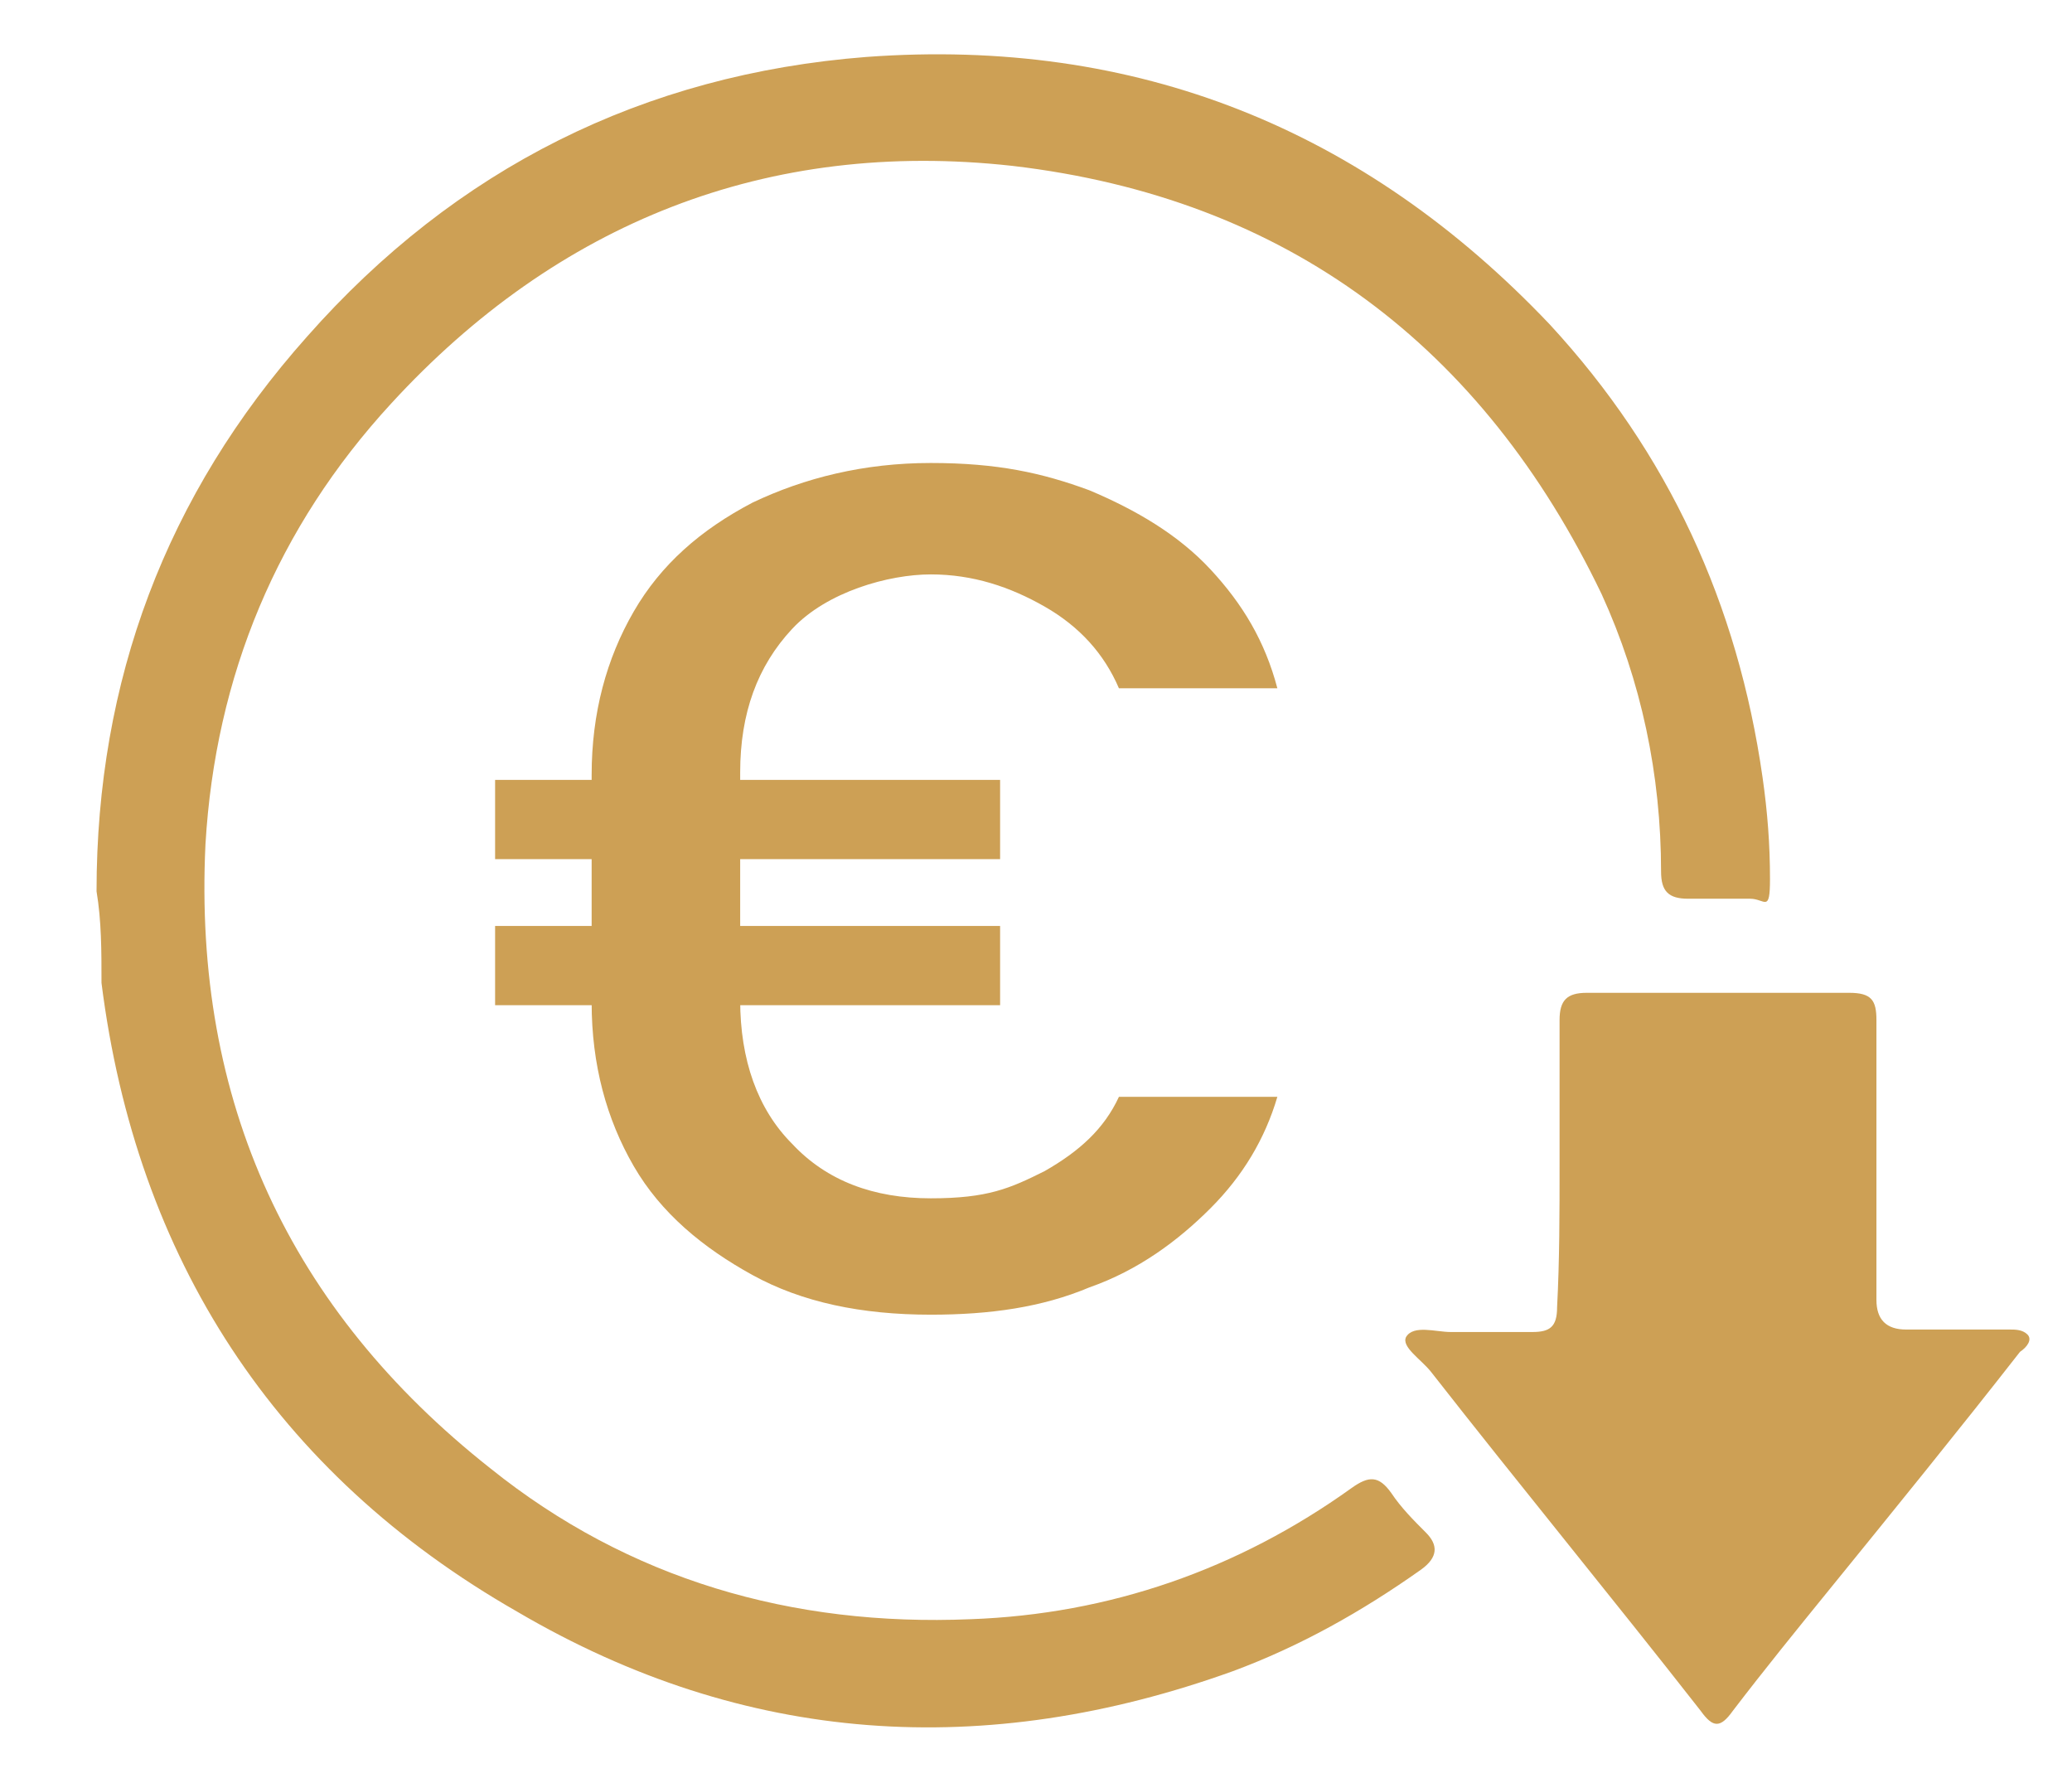
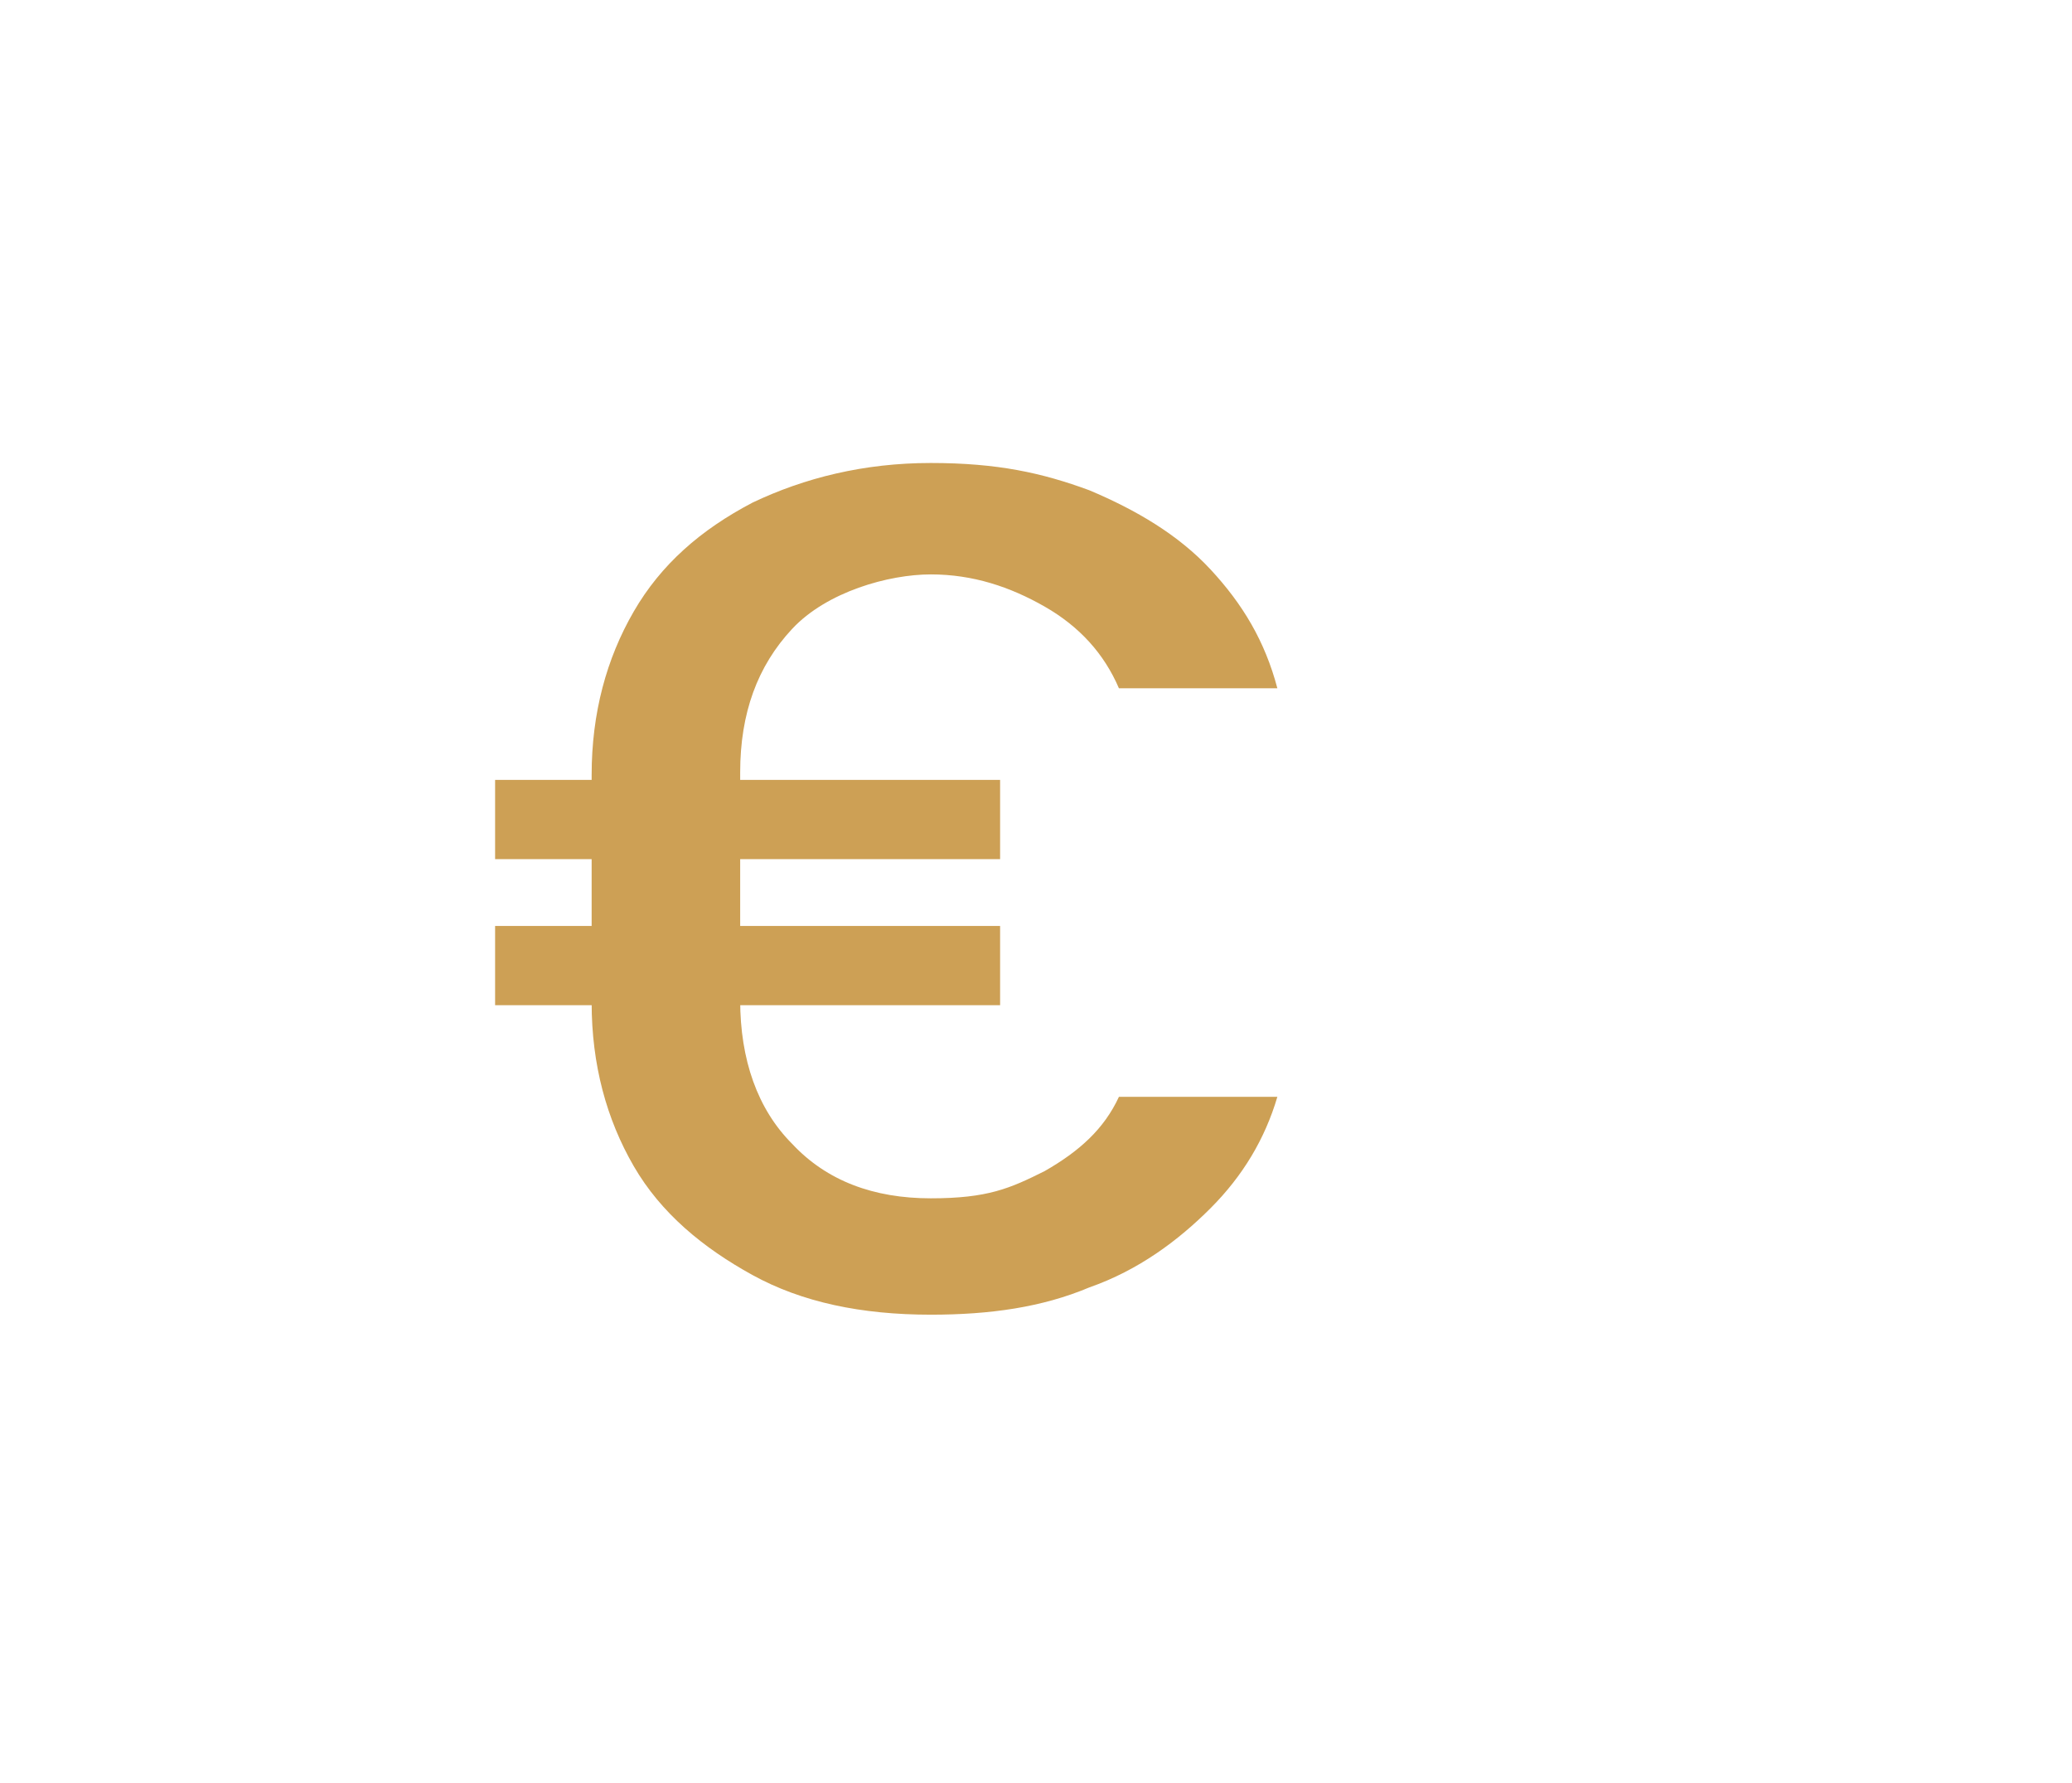
<svg xmlns="http://www.w3.org/2000/svg" id="Livello_1" viewBox="0 0 83.7 72">
  <defs>
    <style>      .st0 {        fill: #cda055;      }    </style>
  </defs>
-   <path class="st0" d="M3.9,36c0-8.5,2.8-16,8.5-22.4,6-6.8,13.6-10.6,22.6-11.3,10.9-.8,20.1,2.9,27.6,10.8,4.8,5.2,7.6,11.3,8.6,18.3.2,1.4.3,2.7.3,4.1s-.2.8-.8.8h-2.5c-.8,0-1.1-.3-1.1-1.1,0-3.9-.8-7.7-2.4-11.2-4.8-10-12.7-16-23.8-17.3-9.9-1.1-18.4,2.3-25.1,9.6-4.6,5-7.1,11-7.5,17.8-.5,10.4,3.4,18.8,11.5,25.2,5.6,4.5,12.2,6.4,19.4,6.1,5.6-.2,10.8-2,15.4-5.3.7-.5,1.1-.5,1.6.2.4.6.9,1.1,1.4,1.6s.5,1-.2,1.5c-2.4,1.7-4.9,3.1-7.6,4.1-10,3.6-19.7,3-28.9-2.4-9.8-5.6-15.4-14.3-16.8-25.4,0-1.3,0-2.5-.2-3.7Z" />
-   <path class="st0" d="M63,47v-5.8c0-.8.3-1.1,1.1-1.1h10.6c.9,0,1.1.3,1.1,1.1v11.3q0,1.2,1.2,1.2h4.2c.2,0,.5,0,.7.2s0,.5-.3.7c-2.5,3.2-5.1,6.4-7.7,9.6-1.3,1.6-2.6,3.2-3.9,4.9-.5.7-.8.7-1.3,0-3.6-4.6-7.3-9.1-10.9-13.7-.4-.5-1.2-1-1-1.4.3-.5,1.2-.2,1.8-.2h3.3c.7,0,1-.2,1-1,.1-1.9.1-3.8.1-5.8h0Z" />
  <path class="st0" d="M20,34.7v-3.2h20.4v3.2h-20.4ZM20,40.6v-3.2h20.4v3.2h-20.4ZM37.6,53.1c-2.8,0-5.2-.5-7.2-1.6s-3.7-2.5-4.8-4.4c-1.1-1.9-1.7-4.1-1.7-6.6v-9.2c0-2.5.6-4.7,1.7-6.6s2.7-3.3,4.8-4.4c2.1-1,4.5-1.6,7.2-1.6s4.5.4,6.4,1.1c1.9.8,3.6,1.8,4.9,3.2,1.3,1.4,2.2,2.9,2.7,4.8h-6.4c-.6-1.4-1.6-2.5-3-3.3s-2.9-1.3-4.6-1.3-4.2.7-5.6,2.2c-1.4,1.5-2.1,3.4-2.1,5.8v9.2c0,2.4.7,4.4,2.1,5.8,1.4,1.5,3.3,2.2,5.6,2.2s3.2-.4,4.6-1.1c1.4-.8,2.4-1.7,3-3h6.4c-.5,1.7-1.4,3.2-2.7,4.5s-2.9,2.5-4.9,3.2c-1.9.8-4,1.1-6.4,1.1Z" />
</svg>